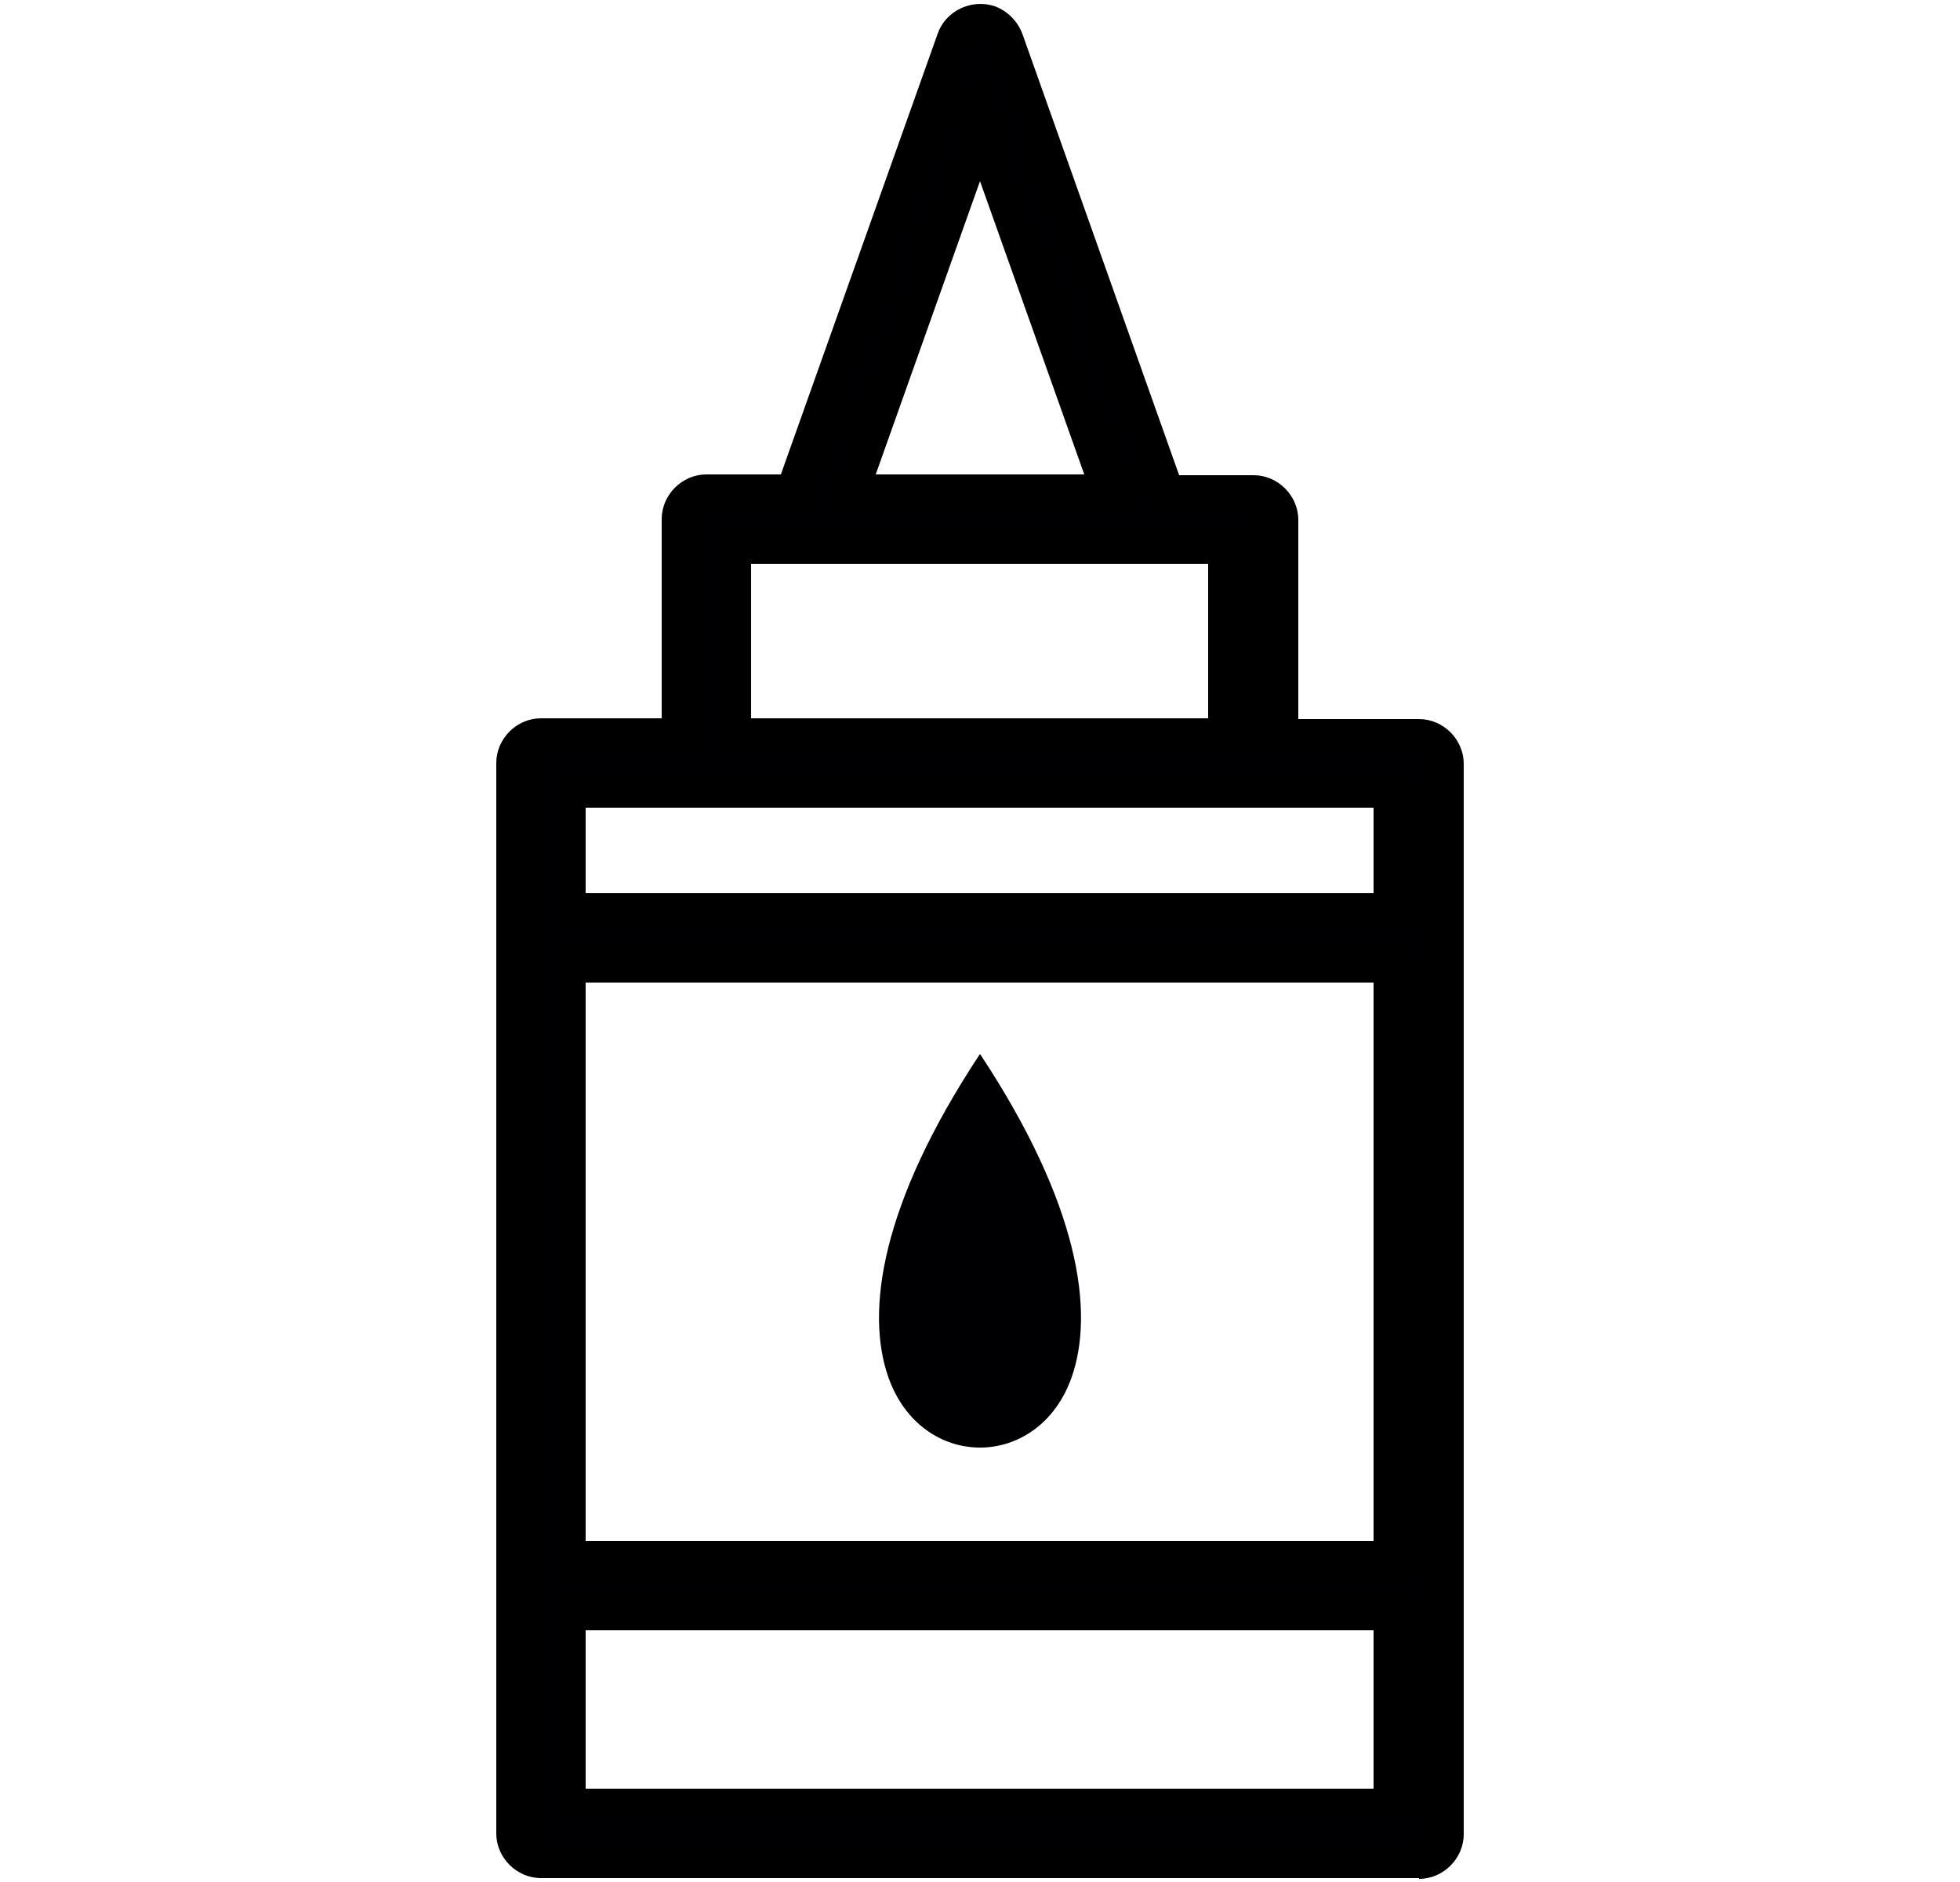
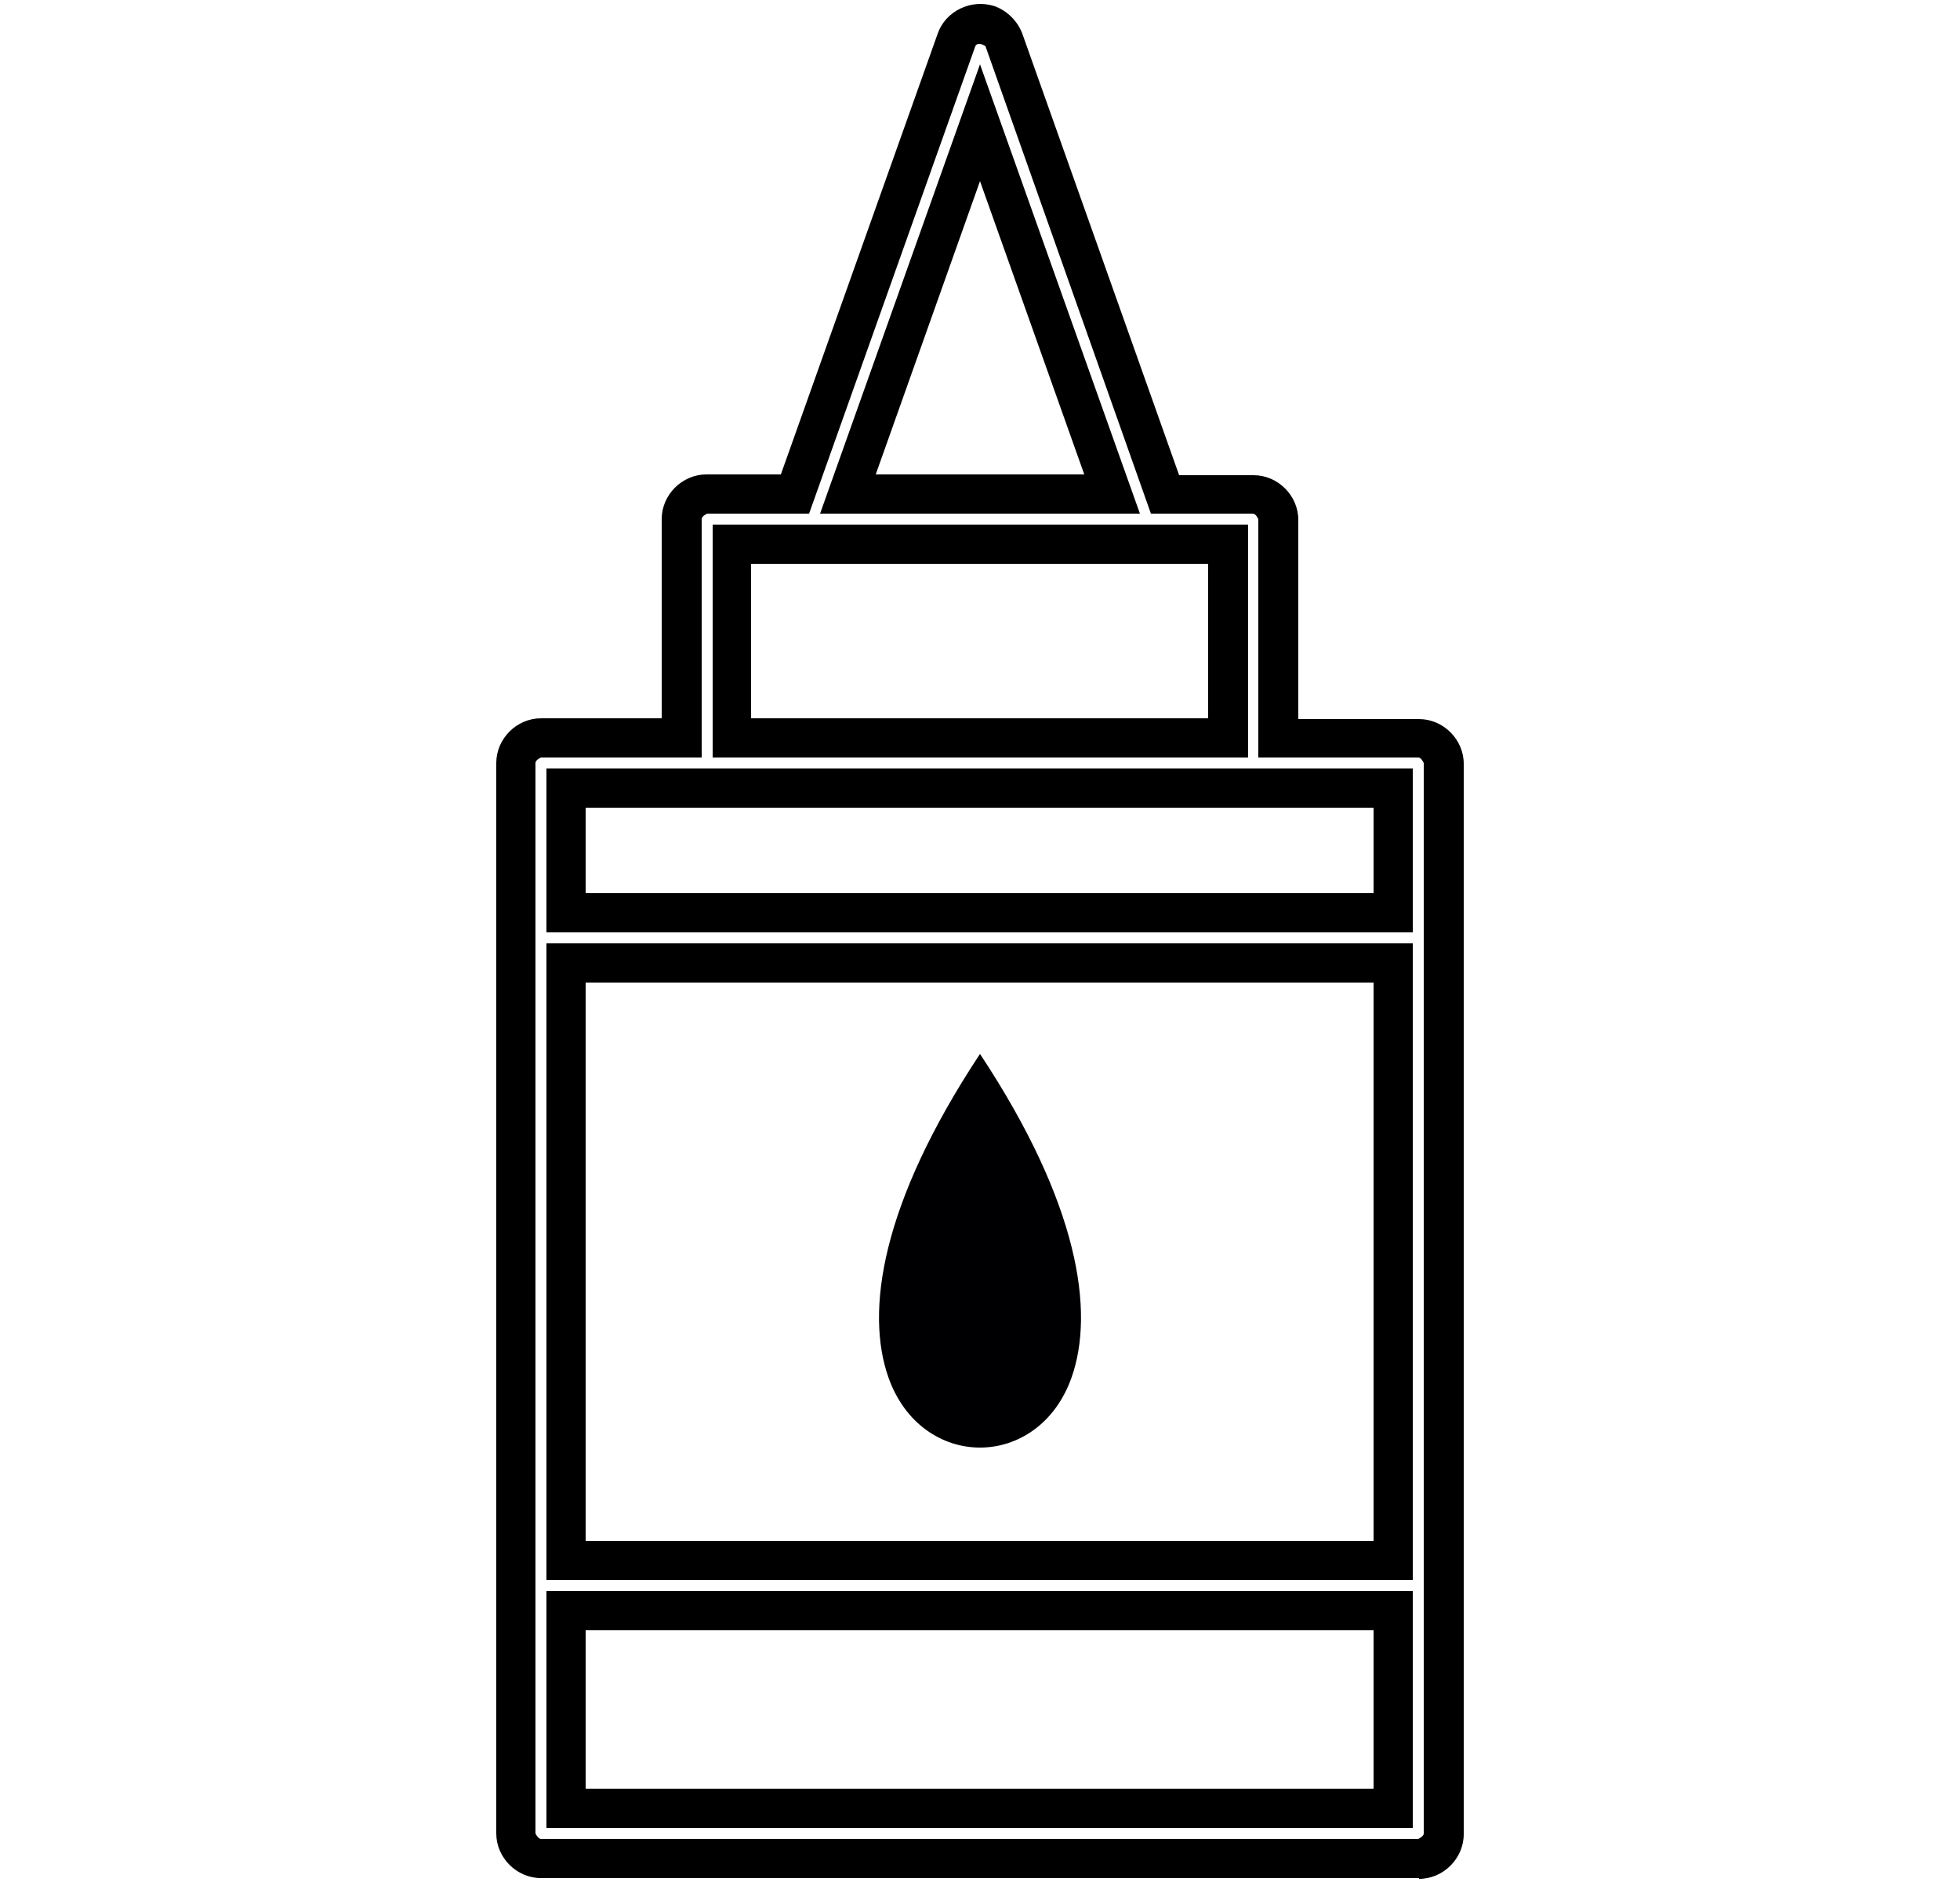
<svg xmlns="http://www.w3.org/2000/svg" id="Layer_2" data-name="Layer 2" viewBox="0 0 25 24">
  <defs>
    <style> .cls-1 { fill: none; } .cls-2 { fill: #000002; fill-rule: evenodd; } </style>
  </defs>
  <g id="Layer_1-2" data-name="Layer 1">
    <g>
-       <rect class="cls-1" width="25" height="24" />
      <g>
-         <path class="cls-2" d="M18.1,9.41h-1.79v-2.79c0-.18-.14-.32-.32-.32h-1.12L12.8.51c-.03-.09-.1-.16-.19-.19-.17-.06-.35.03-.41.19l-2.06,5.79h-1.12c-.18,0-.32.14-.32.32v2.79h-1.79c-.18,0-.32.14-.32.32v2.22h0v8.27h0v3.16c0,.18.14.32.32.32h11.19c.18,0,.32-.14.32-.32v-3.16h0v-8.27h0v-2.23c0-.18-.14-.32-.32-.32ZM12.5,1.57l1.69,4.74h-3.37l1.69-4.74ZM9.33,6.94h6.33v2.47h-6.33v-2.47ZM17.78,23.06H7.22v-2.52h10.55v2.52ZM17.78,19.9H7.22v-7.62h10.55v7.62ZM17.78,11.64H7.22v-1.59h10.55v1.59Z" />
        <path d="M18.1,23.95H6.9c-.31,0-.57-.26-.57-.57v-13.65c0-.31.26-.57.57-.57h1.54v-2.54c0-.31.26-.57.57-.57h.95L11.96.43c.1-.29.43-.45.73-.35.16.06.29.19.35.35l2,5.63h.95c.31,0,.57.26.57.57v2.54h1.54c.31,0,.57.26.57.57v13.65c0,.31-.26.57-.57.57ZM6.9,9.66s-.07.03-.07.07v13.65s.03.07.07.07h11.19s.07-.03.07-.07v-13.65s-.03-.07-.07-.07h-2.04v-3.04s-.03-.07-.07-.07h-1.3L12.57.59c-.07-.05-.12-.03-.13,0l-2.12,5.96h-1.3s-.07.03-.07.07v3.04h-2.04ZM18.03,23.31H6.97v-3.02h11.05v3.02ZM7.47,22.81h10.05v-2.02H7.47v2.02ZM18.03,20.15H6.97v-8.12h11.05v8.12ZM7.47,19.65h10.05v-7.12H7.47v7.12ZM18.03,11.89H6.97v-2.09h11.05v2.09ZM7.47,11.39h10.05v-1.09H7.47v1.09ZM15.92,9.66h-6.83v-2.97h6.83v2.97ZM9.58,9.16h5.83v-1.97h-5.83v1.97ZM14.54,6.55h-4.08L12.5.82l2.04,5.73ZM11.17,6.05h2.66l-1.33-3.74-1.33,3.74Z" />
      </g>
      <path class="cls-2" d="M13.67,17.56c-.21.6-.69.9-1.17.9s-.96-.3-1.17-.9c-.29-.83-.1-2.2,1.17-4.12,1.27,1.92,1.46,3.29,1.17,4.12Z" />
    </g>
  </g>
</svg>